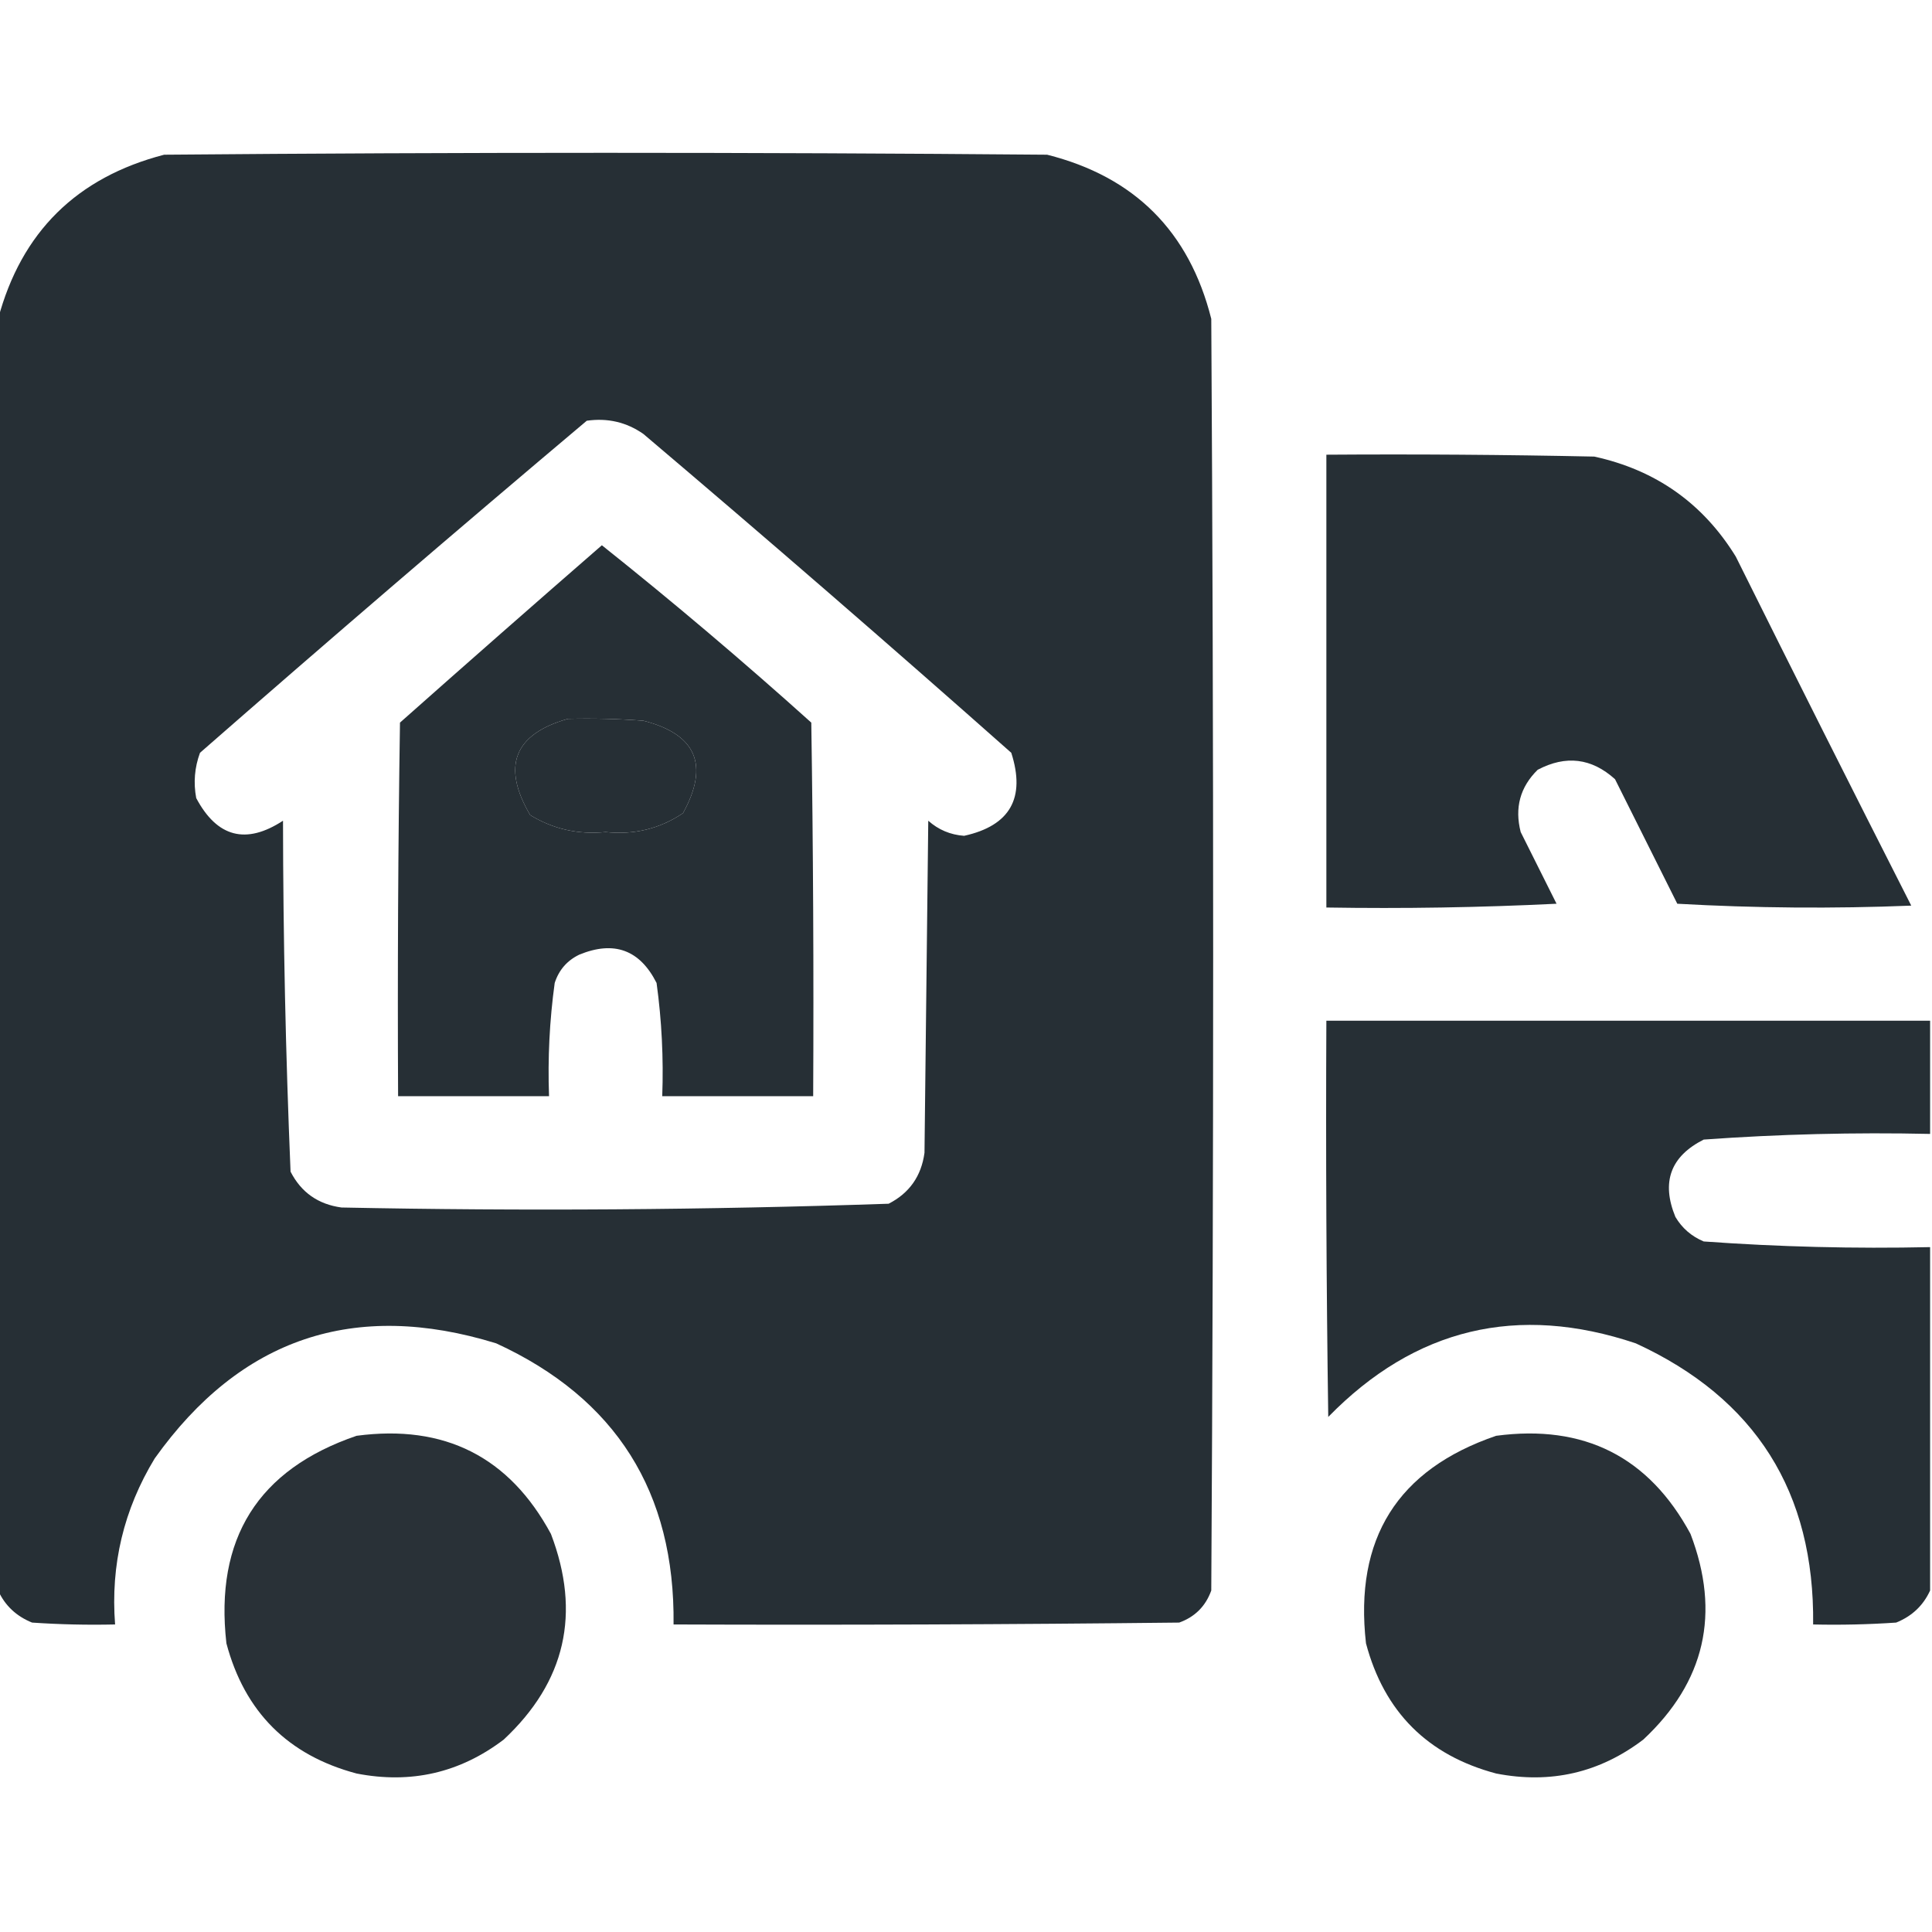
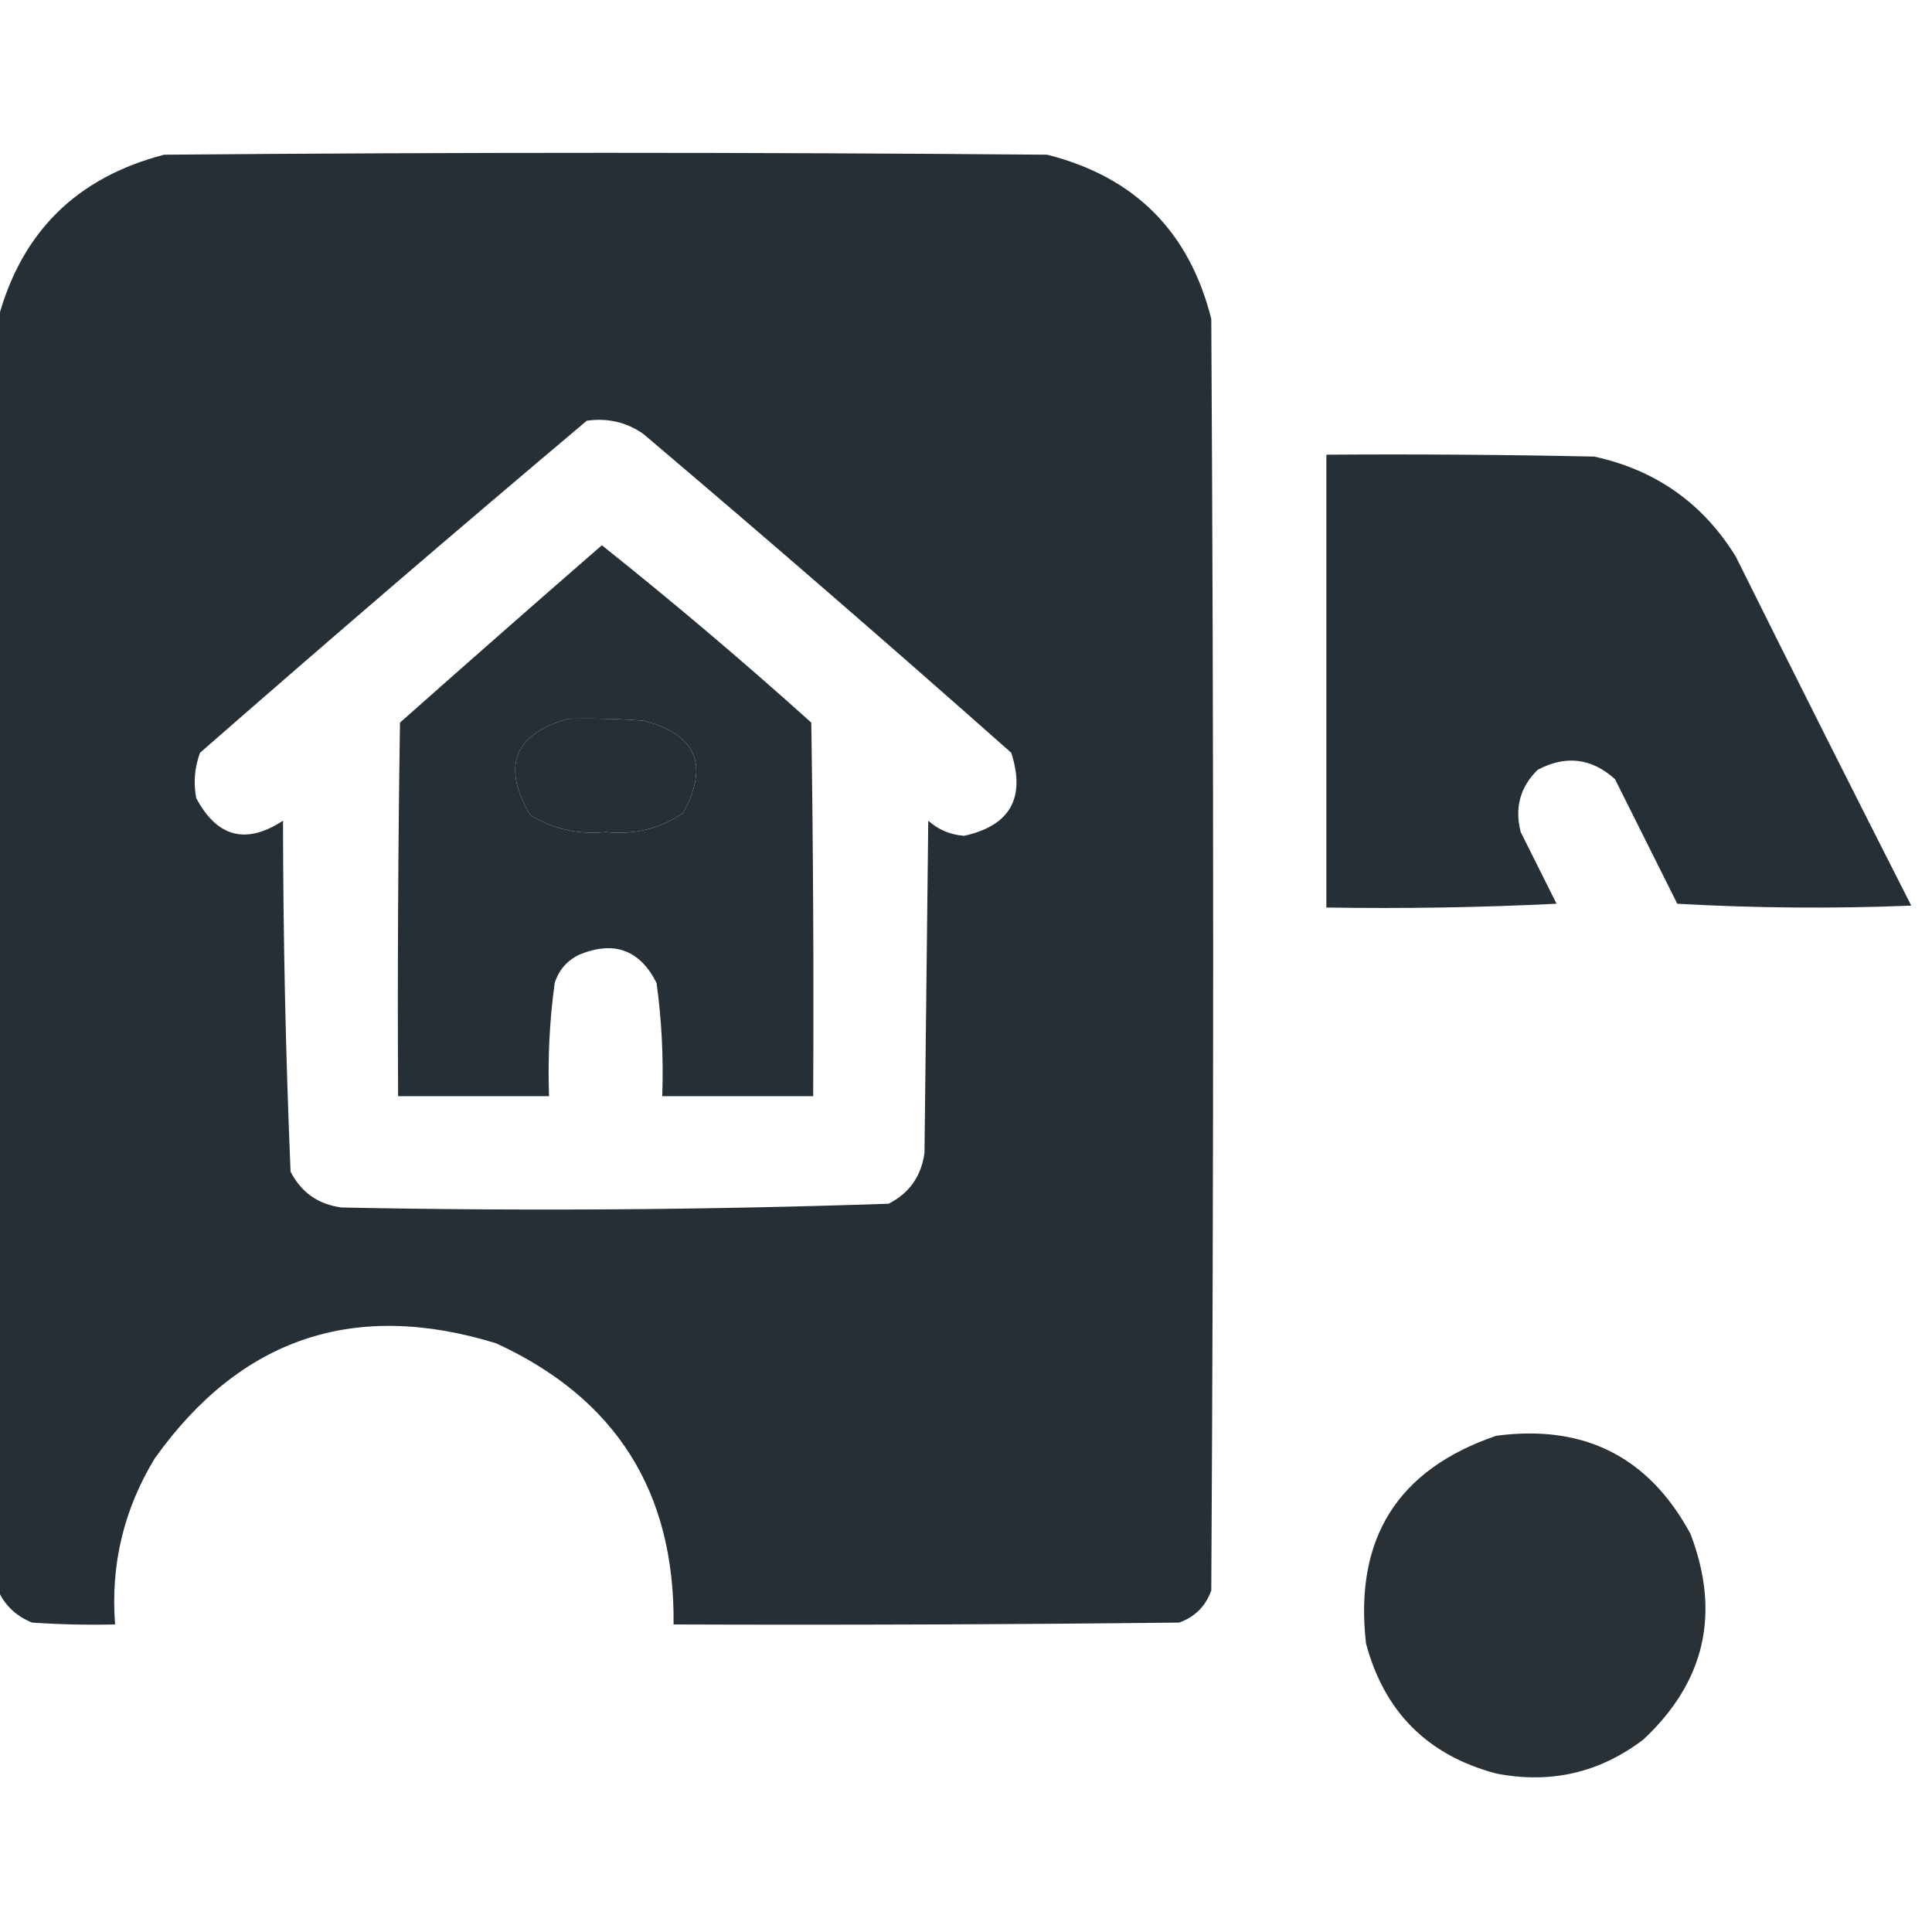
<svg xmlns="http://www.w3.org/2000/svg" version="1.1" width="512px" height="512px" style="shape-rendering:geometricPrecision; text-rendering:geometricPrecision; image-rendering:optimizeQuality; fill-rule:evenodd; clip-rule:evenodd">
  <g>
    <path style="opacity:0.997" fill="#262f35" d="M -0.5,421.5 C -0.5,309.167 -0.5,196.833 -0.5,84.5C 5.652,61.515 20.319,47.015 43.5,41C 121.5,40.333 199.5,40.333 277.5,41C 300.667,46.833 315.167,61.333 321,84.5C 321.667,196.833 321.667,309.167 321,421.5C 319.5,425.667 316.667,428.5 312.5,430C 267.835,430.5 223.168,430.667 178.5,430.5C 178.899,395.423 163.232,370.589 131.5,356C 93.932,344.411 63.766,354.578 41,386.5C 32.782,400.038 29.282,414.704 30.5,430.5C 23.159,430.666 15.826,430.5 8.5,430C 4.315,428.312 1.315,425.479 -0.5,421.5 Z M 155.5,111.5 C 161.026,110.711 166.026,111.878 170.5,115C 203.295,142.793 235.795,170.96 268,199.5C 271.844,211.485 267.678,218.818 255.5,221.5C 251.857,221.232 248.69,219.899 246,217.5C 245.667,246.833 245.333,276.167 245,305.5C 244.162,311.687 240.996,316.187 235.5,319C 187.204,320.643 138.871,320.976 90.5,320C 84.314,319.162 79.814,315.996 77,310.5C 75.705,279.54 75.038,248.54 75,217.5C 65.197,223.901 57.531,221.901 52,211.5C 51.233,207.406 51.566,203.406 53,199.5C 86.959,169.794 121.125,140.46 155.5,111.5 Z M 150.5,190.5 C 157.175,190.334 163.842,190.5 170.5,191C 184.528,194.563 188.028,202.729 181,215.5C 174.855,219.632 168.021,221.299 160.5,220.5C 153.262,221.221 146.595,219.721 140.5,216C 132.898,203.052 136.232,194.552 150.5,190.5 Z" />
  </g>
  <g>
    <path style="opacity:0.995" fill="#262f35" d="M 351.5,120.5 C 375.169,120.333 398.836,120.5 422.5,121C 438.806,124.56 451.306,133.393 460,147.5C 475.372,178.411 490.872,209.244 506.5,240C 485.825,240.833 465.159,240.666 444.5,239.5C 439,228.5 433.5,217.5 428,206.5C 421.803,200.896 414.969,200.063 407.5,204C 402.85,208.574 401.35,214.074 403,220.5C 406.167,226.833 409.333,233.167 412.5,239.5C 392.178,240.5 371.844,240.833 351.5,240.5C 351.5,200.5 351.5,160.5 351.5,120.5 Z" />
  </g>
  <g>
    <path style="opacity:0.993" fill="#262f35" d="M 159.5,144.5 C 178.402,159.557 196.902,175.224 215,191.5C 215.5,224.498 215.667,257.498 215.5,290.5C 202.167,290.5 188.833,290.5 175.5,290.5C 175.865,280.443 175.365,270.443 174,260.5C 169.56,251.704 162.727,249.204 153.5,253C 150.272,254.563 148.105,257.063 147,260.5C 145.635,270.443 145.135,280.443 145.5,290.5C 132.167,290.5 118.833,290.5 105.5,290.5C 105.333,257.498 105.5,224.498 106,191.5C 123.812,175.698 141.645,160.032 159.5,144.5 Z M 150.5,190.5 C 136.232,194.552 132.898,203.052 140.5,216C 146.595,219.721 153.262,221.221 160.5,220.5C 168.021,221.299 174.855,219.632 181,215.5C 188.028,202.729 184.528,194.563 170.5,191C 163.842,190.5 157.175,190.334 150.5,190.5 Z" />
  </g>
  <g>
-     <path style="opacity:0.995" fill="#262f35" d="M 511.5,270.5 C 511.5,280.5 511.5,290.5 511.5,300.5C 491.454,300.061 471.454,300.561 451.5,302C 442.704,306.44 440.204,313.273 444,322.5C 445.765,325.473 448.265,327.64 451.5,329C 471.454,330.439 491.454,330.939 511.5,330.5C 511.5,360.833 511.5,391.167 511.5,421.5C 509.685,425.479 506.685,428.312 502.5,430C 495.174,430.5 487.841,430.666 480.5,430.5C 480.899,395.423 465.232,370.589 433.5,356C 402.166,345.464 374.999,351.964 352,375.5C 351.5,340.502 351.333,305.502 351.5,270.5C 404.833,270.5 458.167,270.5 511.5,270.5 Z" />
-   </g>
+     </g>
  <g>
-     <path style="opacity:0.987" fill="#272f35" d="M 94.5,380.5 C 117.793,377.396 134.959,386.062 146,406.5C 154.029,427.545 149.862,445.712 133.5,461C 121.92,469.811 108.92,472.811 94.5,470C 76.333,465.167 64.833,453.667 60,435.5C 56.855,407.76 68.355,389.427 94.5,380.5 Z" />
-   </g>
+     </g>
  <g>
    <path style="opacity:0.987" fill="#272f35" d="M 396.5,380.5 C 419.793,377.396 436.959,386.062 448,406.5C 456.029,427.545 451.862,445.712 435.5,461C 423.92,469.811 410.92,472.811 396.5,470C 378.333,465.167 366.833,453.667 362,435.5C 358.854,407.76 370.354,389.427 396.5,380.5 Z" />
  </g>
</svg>